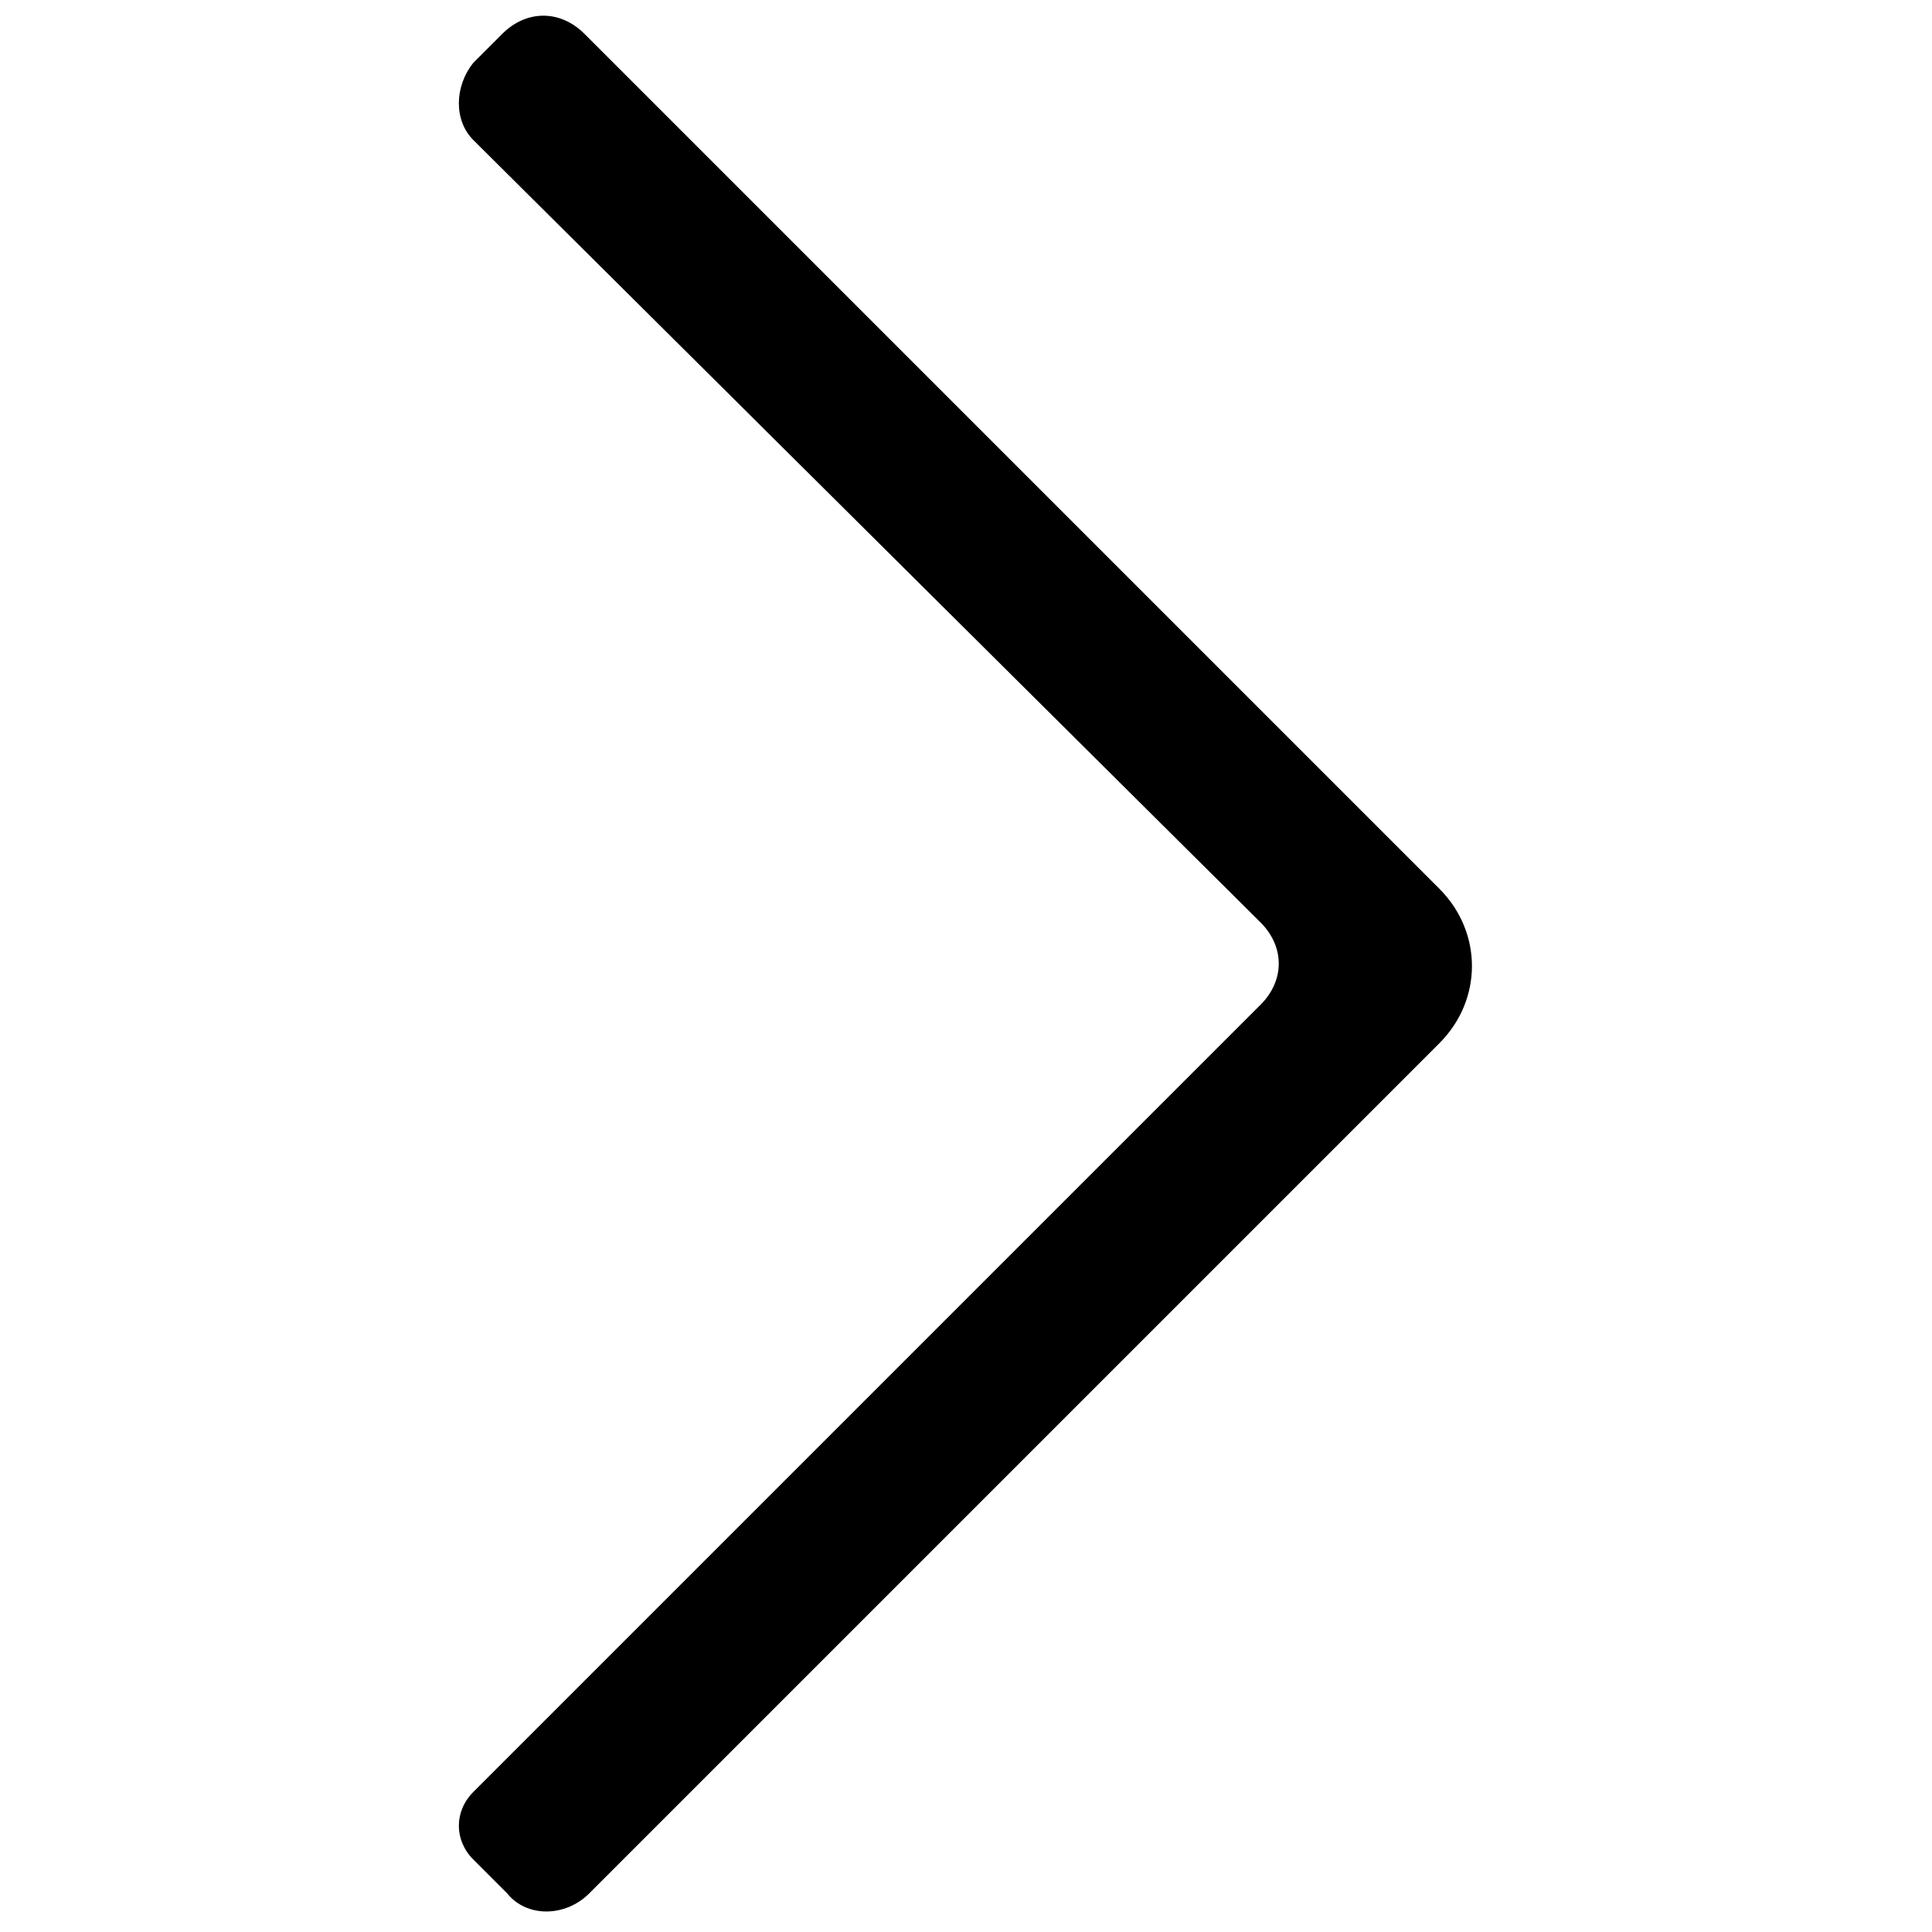
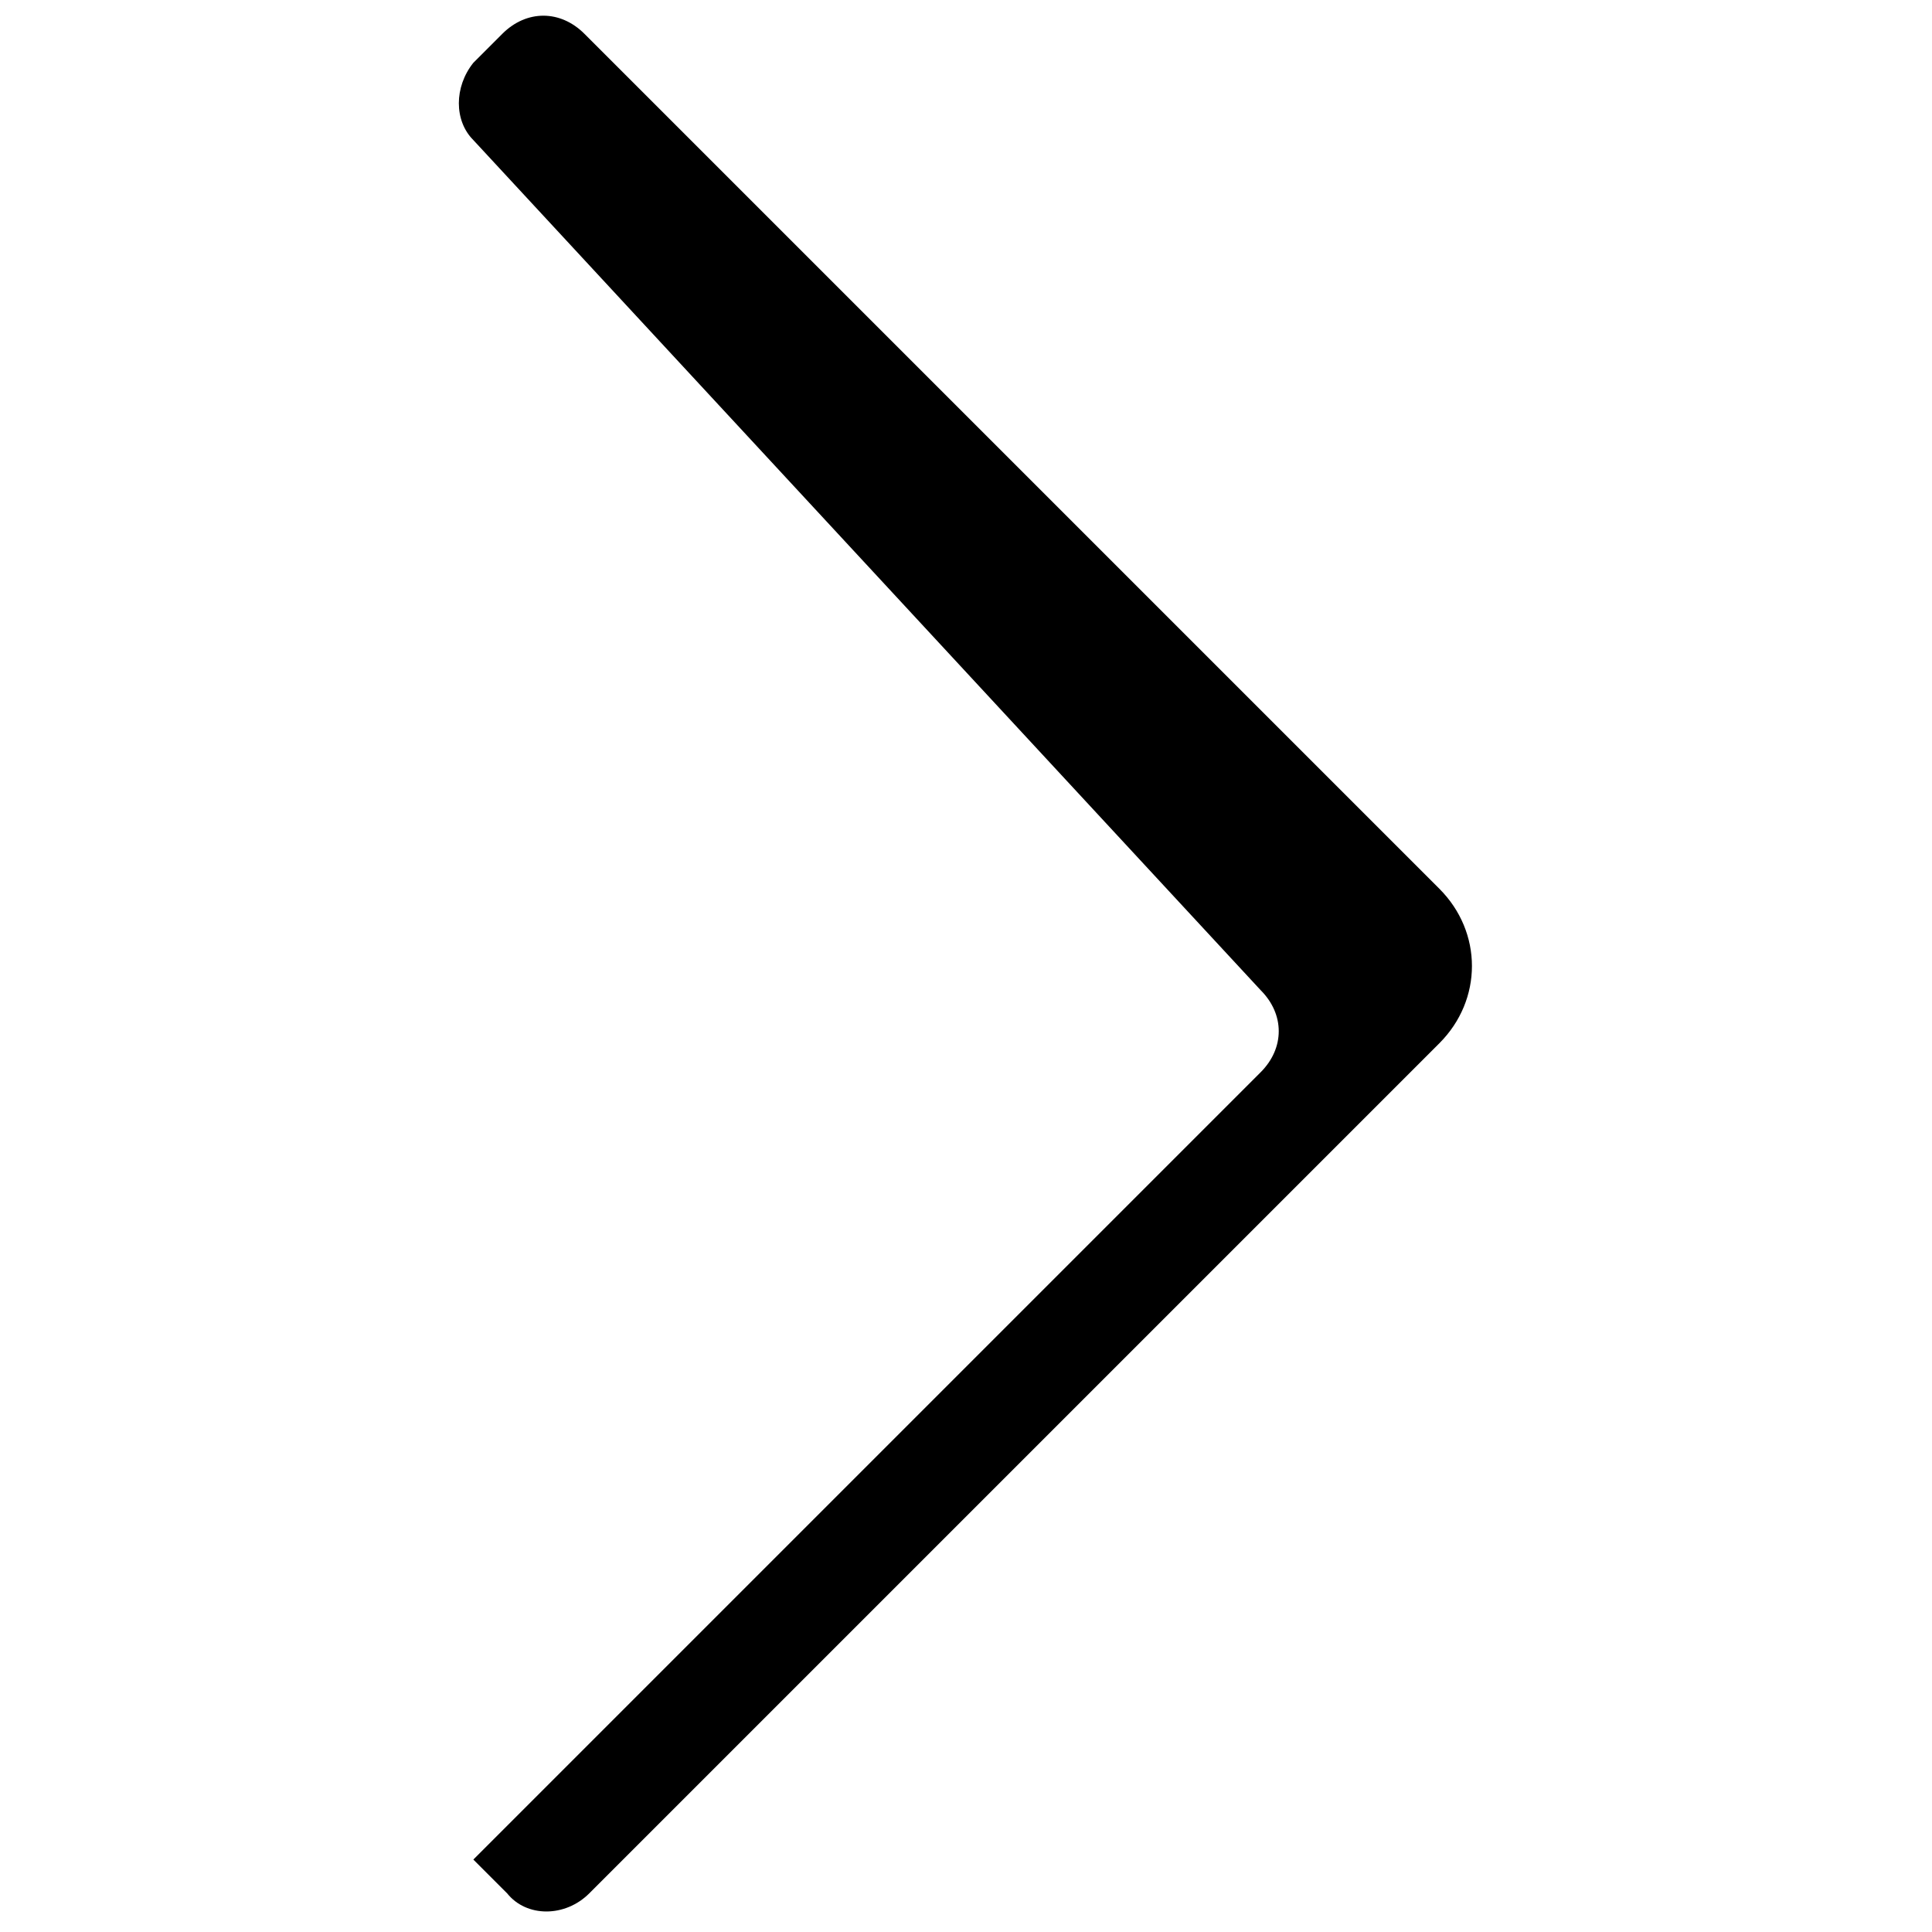
<svg xmlns="http://www.w3.org/2000/svg" version="1.1" id="Capa_1" x="0px" y="0px" viewBox="0 0 40 40" style="enable-background:new 0 0 40 40;" xml:space="preserve">
  <g>
    <g>
-       <path d="M10.5,39.2l-0.7-0.7c-0.4-0.4-0.4-1,0-1.4l16.3-16.3c0.5-0.5,0.5-1.2,0-1.7L9.8,2.9c-0.4-0.4-0.4-1.1,0-1.6l0.6-0.6    c0.5-0.5,1.2-0.5,1.7,0l17.7,17.7c0.9,0.9,0.9,2.3,0,3.2L12.2,39.2C11.7,39.7,10.9,39.7,10.5,39.2z" />
+       <path d="M10.5,39.2l-0.7-0.7l16.3-16.3c0.5-0.5,0.5-1.2,0-1.7L9.8,2.9c-0.4-0.4-0.4-1.1,0-1.6l0.6-0.6    c0.5-0.5,1.2-0.5,1.7,0l17.7,17.7c0.9,0.9,0.9,2.3,0,3.2L12.2,39.2C11.7,39.7,10.9,39.7,10.5,39.2z" />
    </g>
  </g>
</svg>